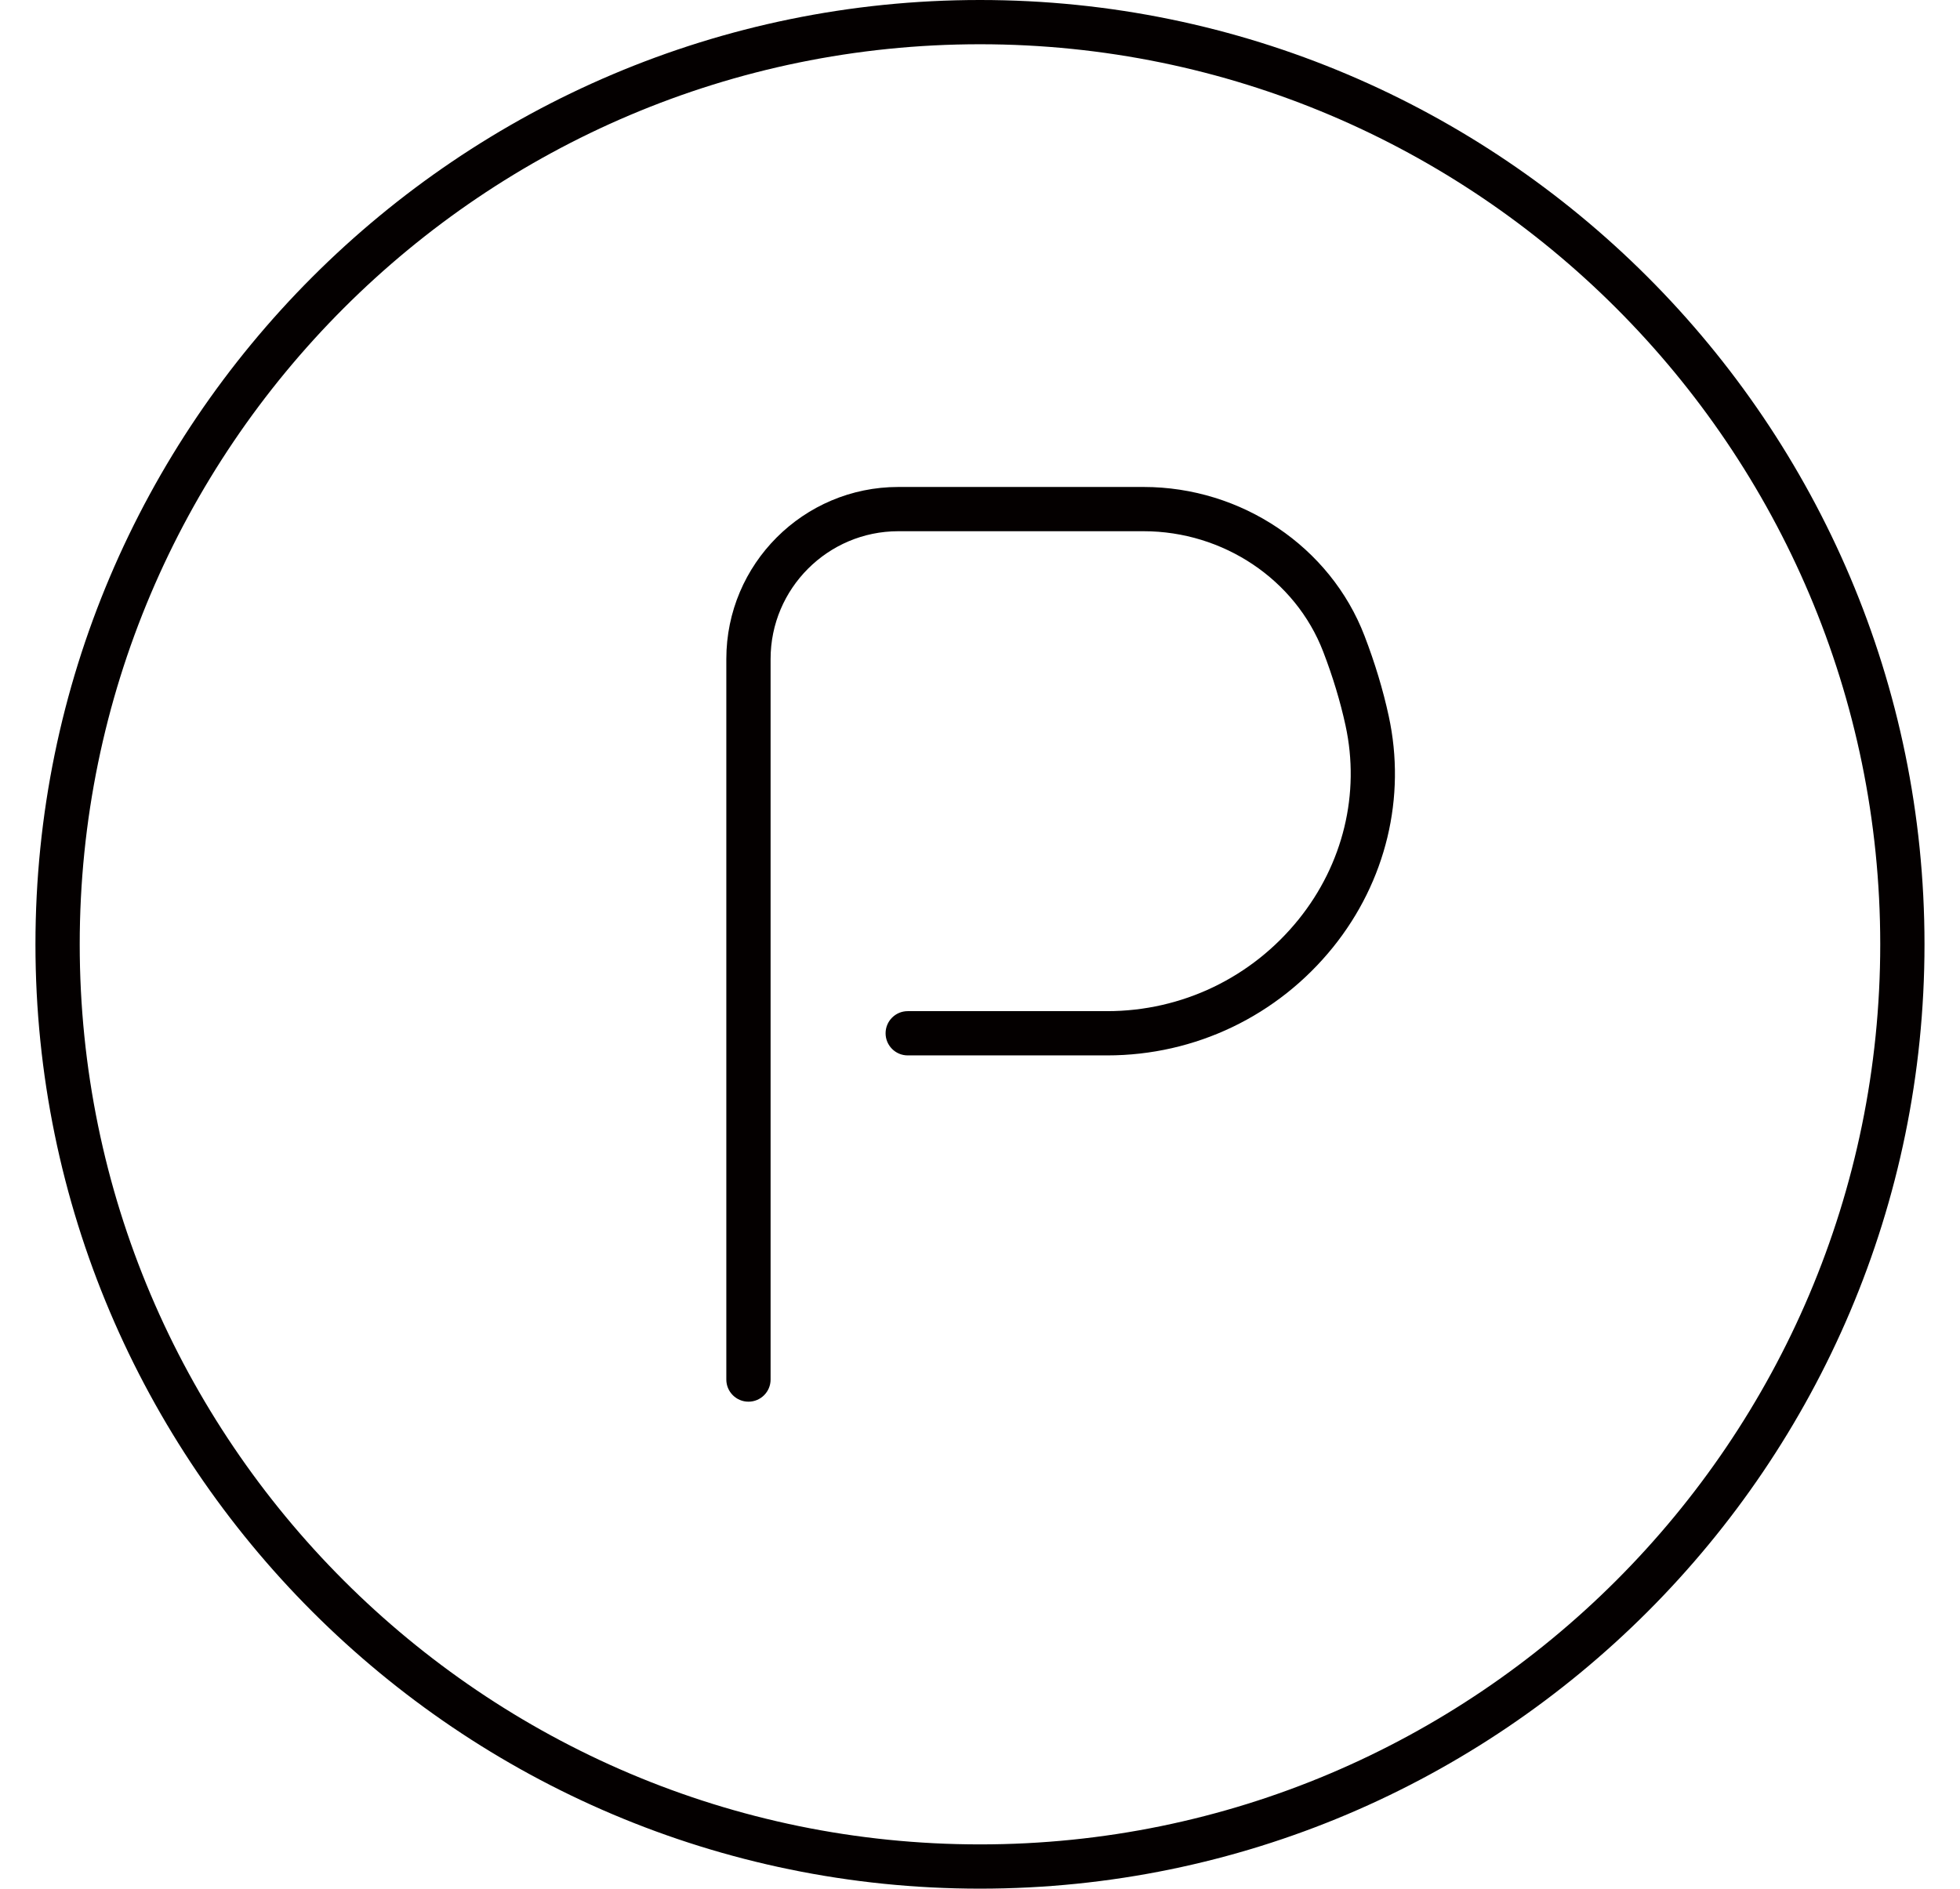
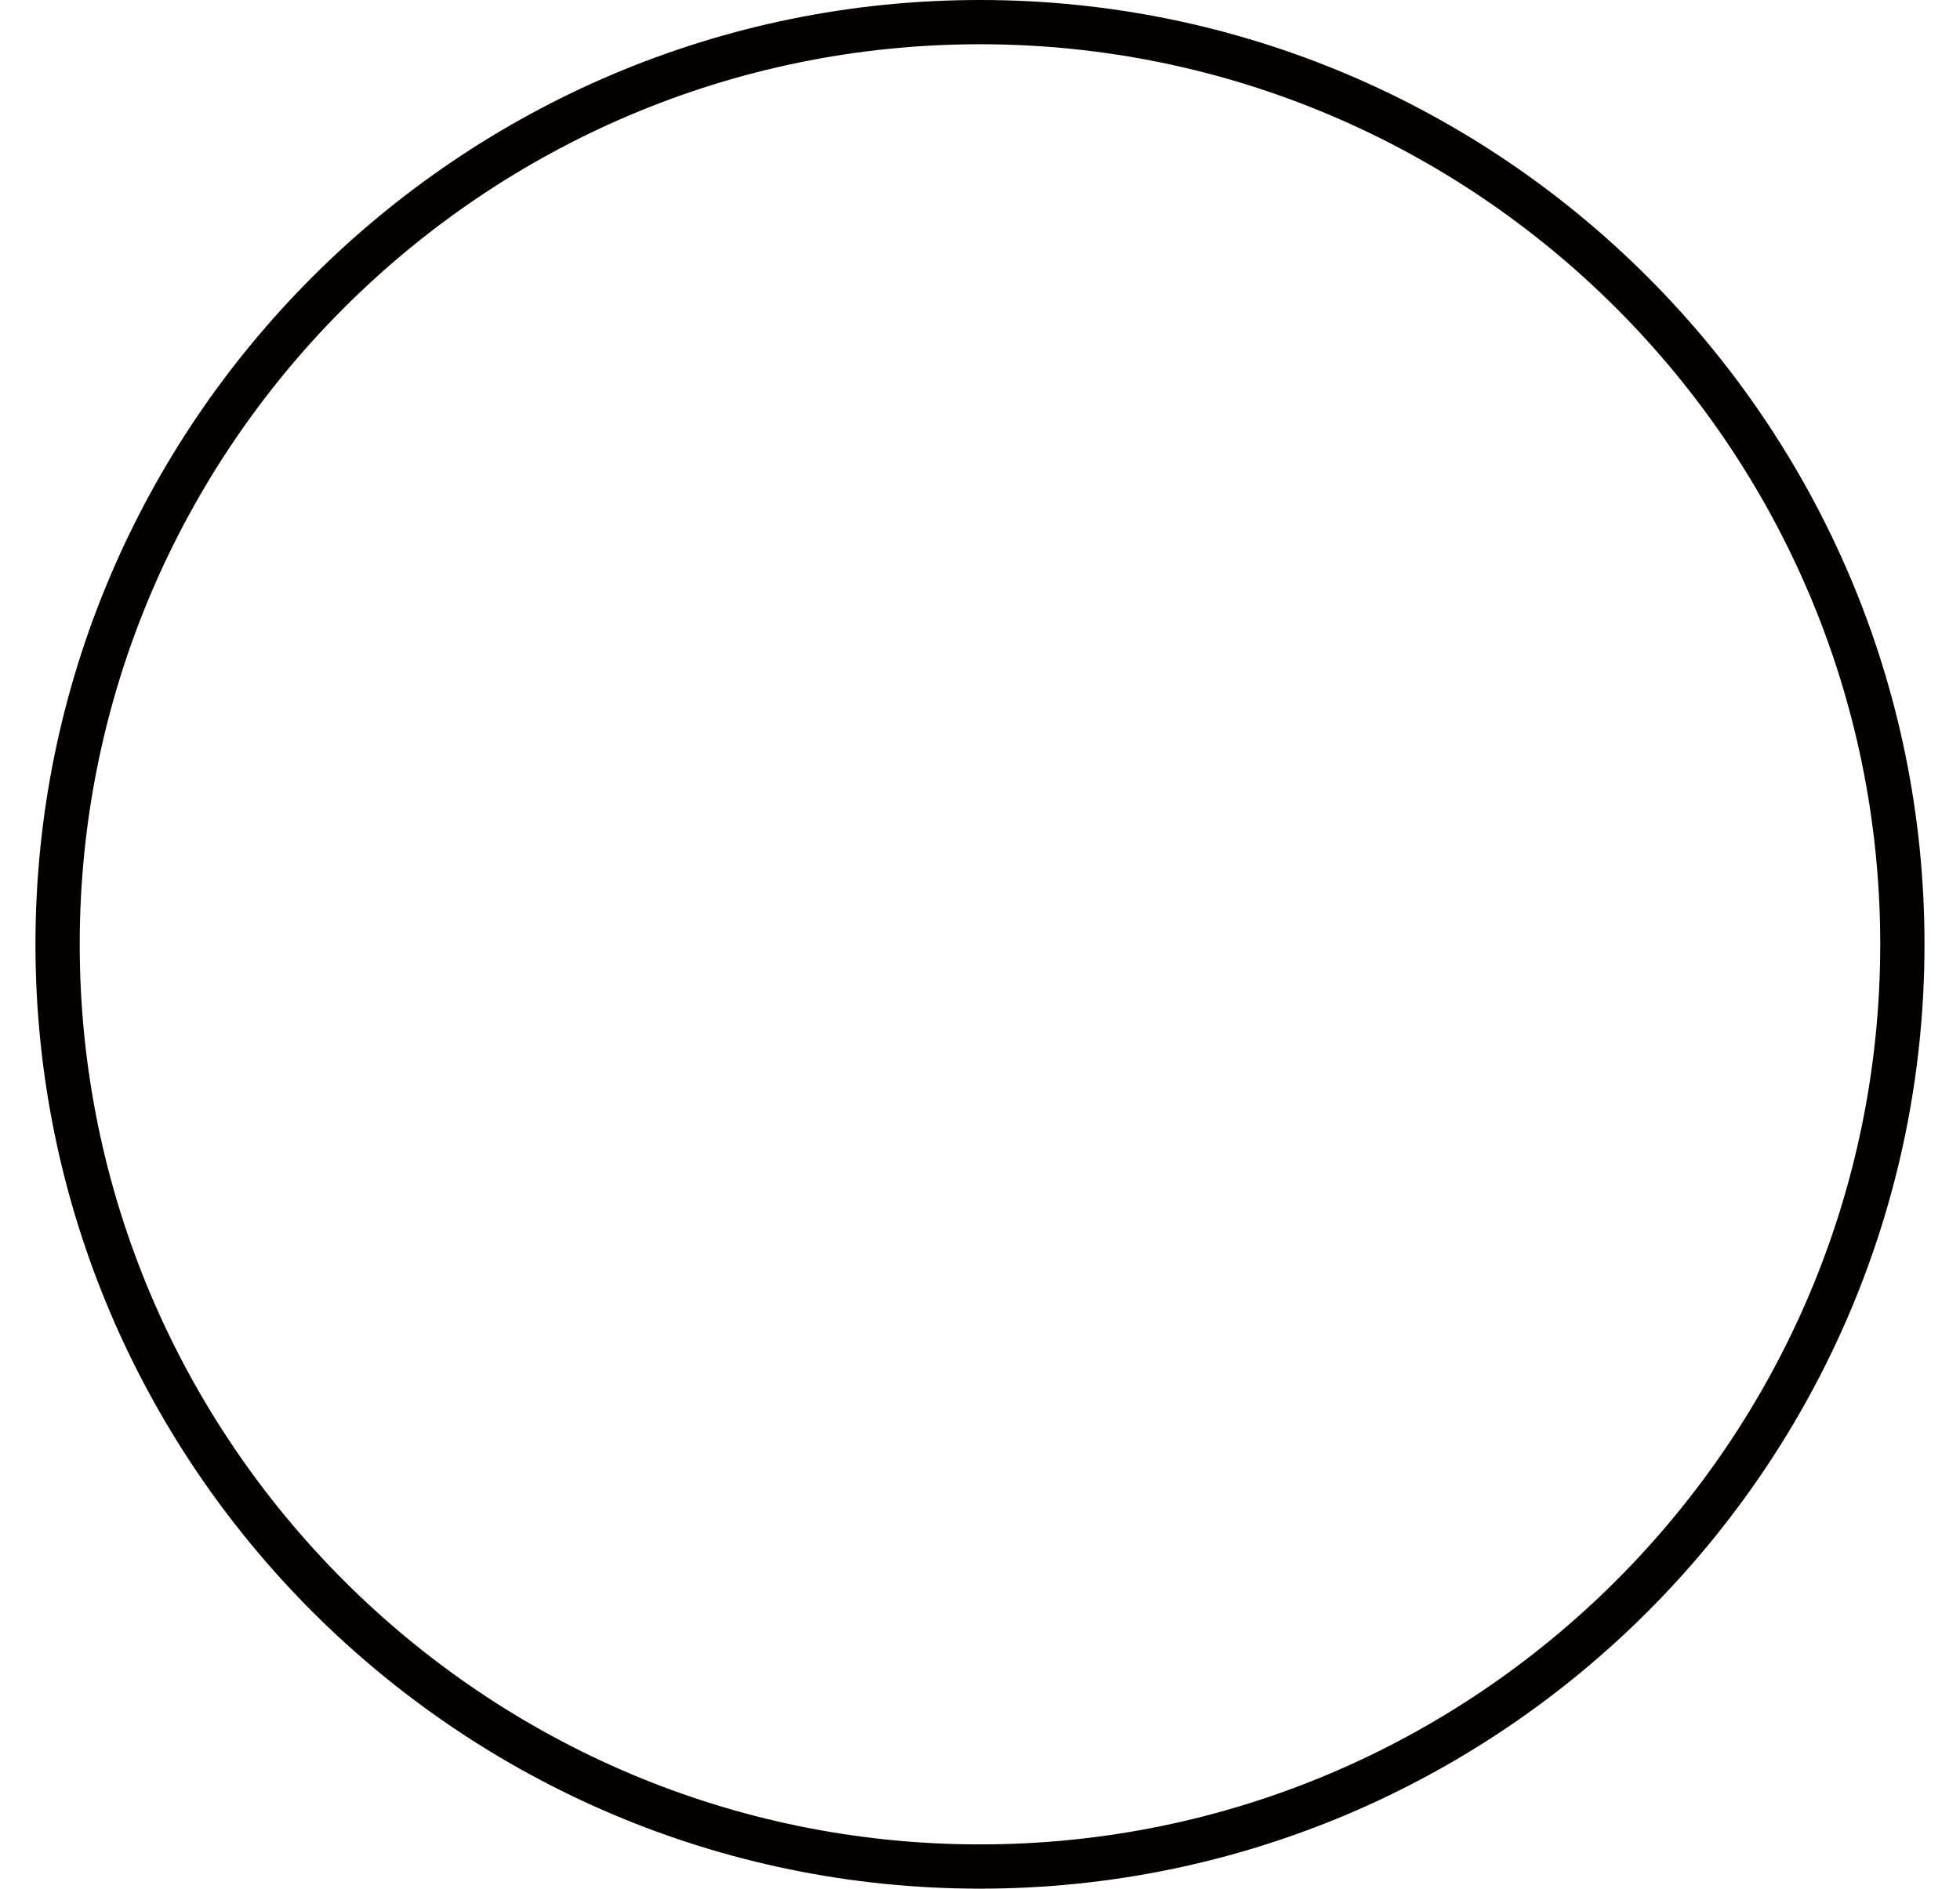
<svg xmlns="http://www.w3.org/2000/svg" id="_レイヤー_1" version="1.1" viewBox="0 0 44.28 42.678">
  <defs>
    <style>
      .st0 {
        fill: #040000;
      }
    </style>
  </defs>
  <path class="st0" d="M22.14,42.678C10.374,42.678.801,33.105.801,21.339S10.374,0,22.14,0s21.338,9.573,21.338,21.339-9.572,21.339-21.338,21.339ZM22.14,1C10.925,1,1.801,10.124,1.801,21.339s9.124,20.339,20.339,20.339,20.338-9.124,20.338-20.339S33.354,1,22.14,1Z" />
-   <path class="st0" d="M16.909,31.674c-.276,0-.5-.224-.5-.5V14.89c0-2.143,1.743-3.886,3.886-3.886h5.541c2.213,0,4.218,1.351,4.99,3.362.235.611.42,1.223.548,1.816.398,1.832-.06,3.734-1.257,5.221-1.253,1.554-3.113,2.446-5.105,2.446h-4.505c-.276,0-.5-.224-.5-.5s.224-.5.5-.5h4.505c1.688,0,3.265-.756,4.326-2.073,1.007-1.25,1.394-2.846,1.06-4.381-.118-.544-.288-1.106-.505-1.67-.625-1.627-2.255-2.721-4.057-2.721h-5.541c-1.591,0-2.886,1.295-2.886,2.886v16.284c0,.276-.224.5-.5.5Z" />
</svg>